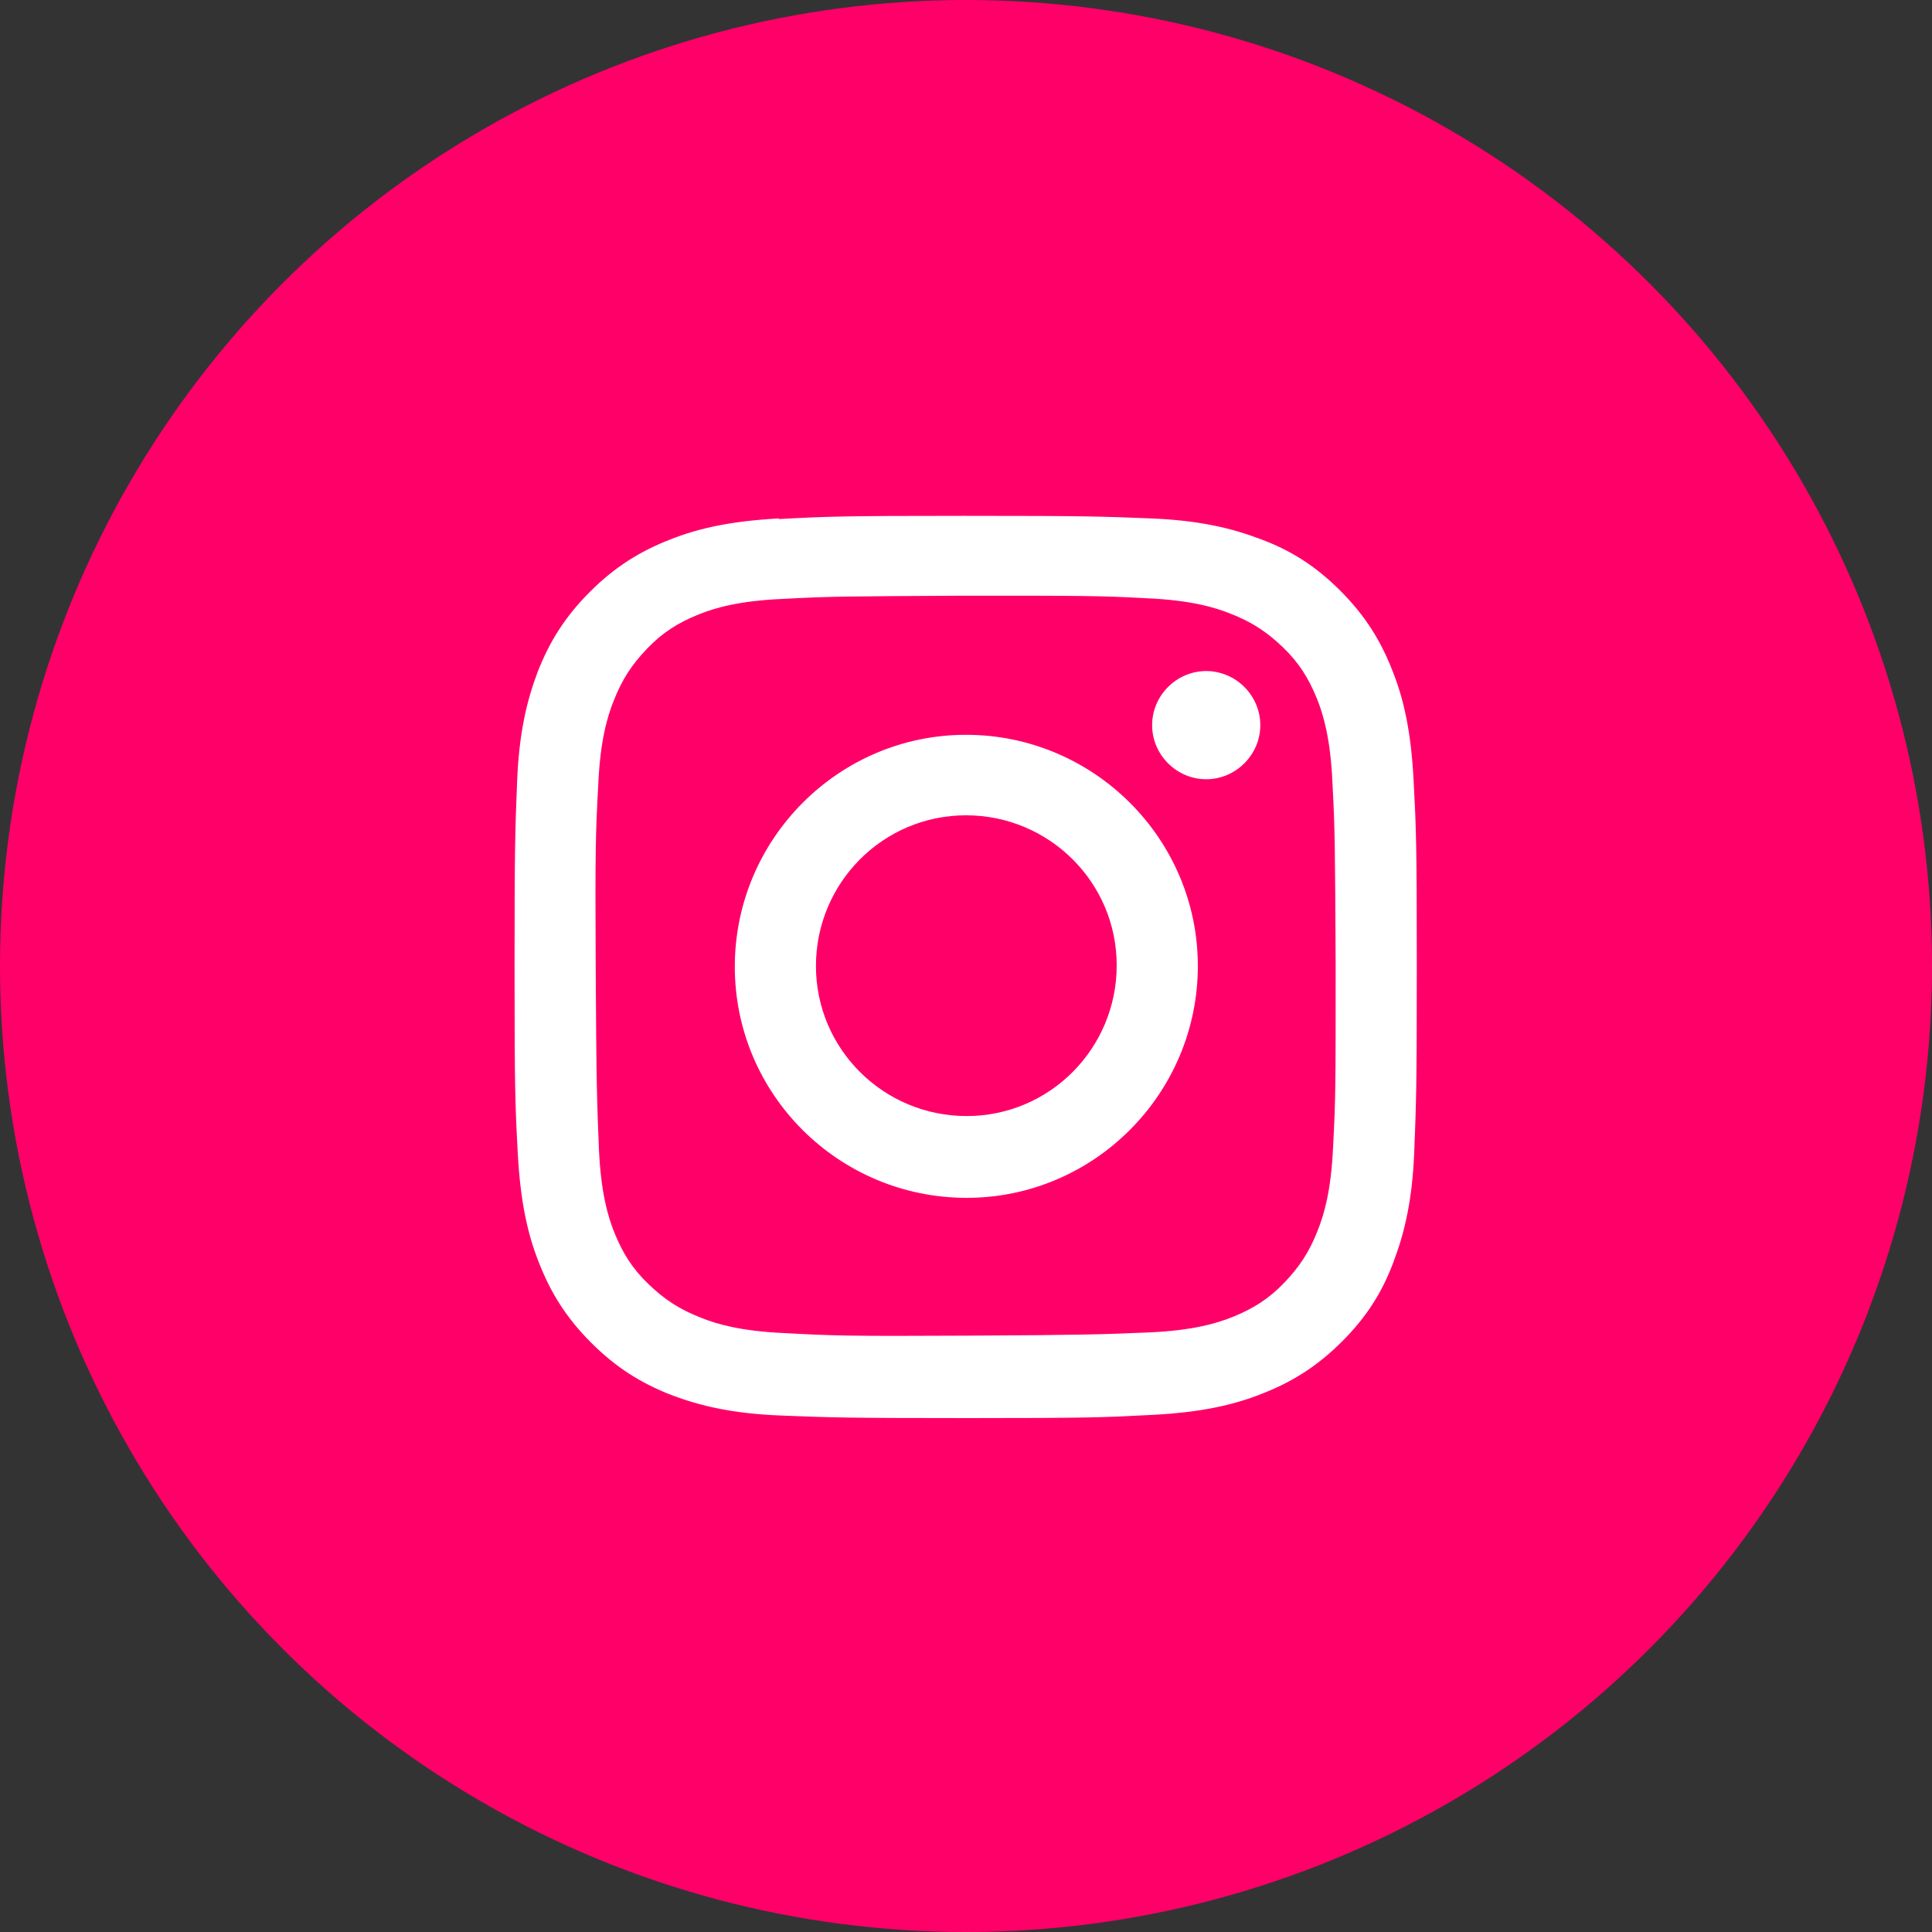
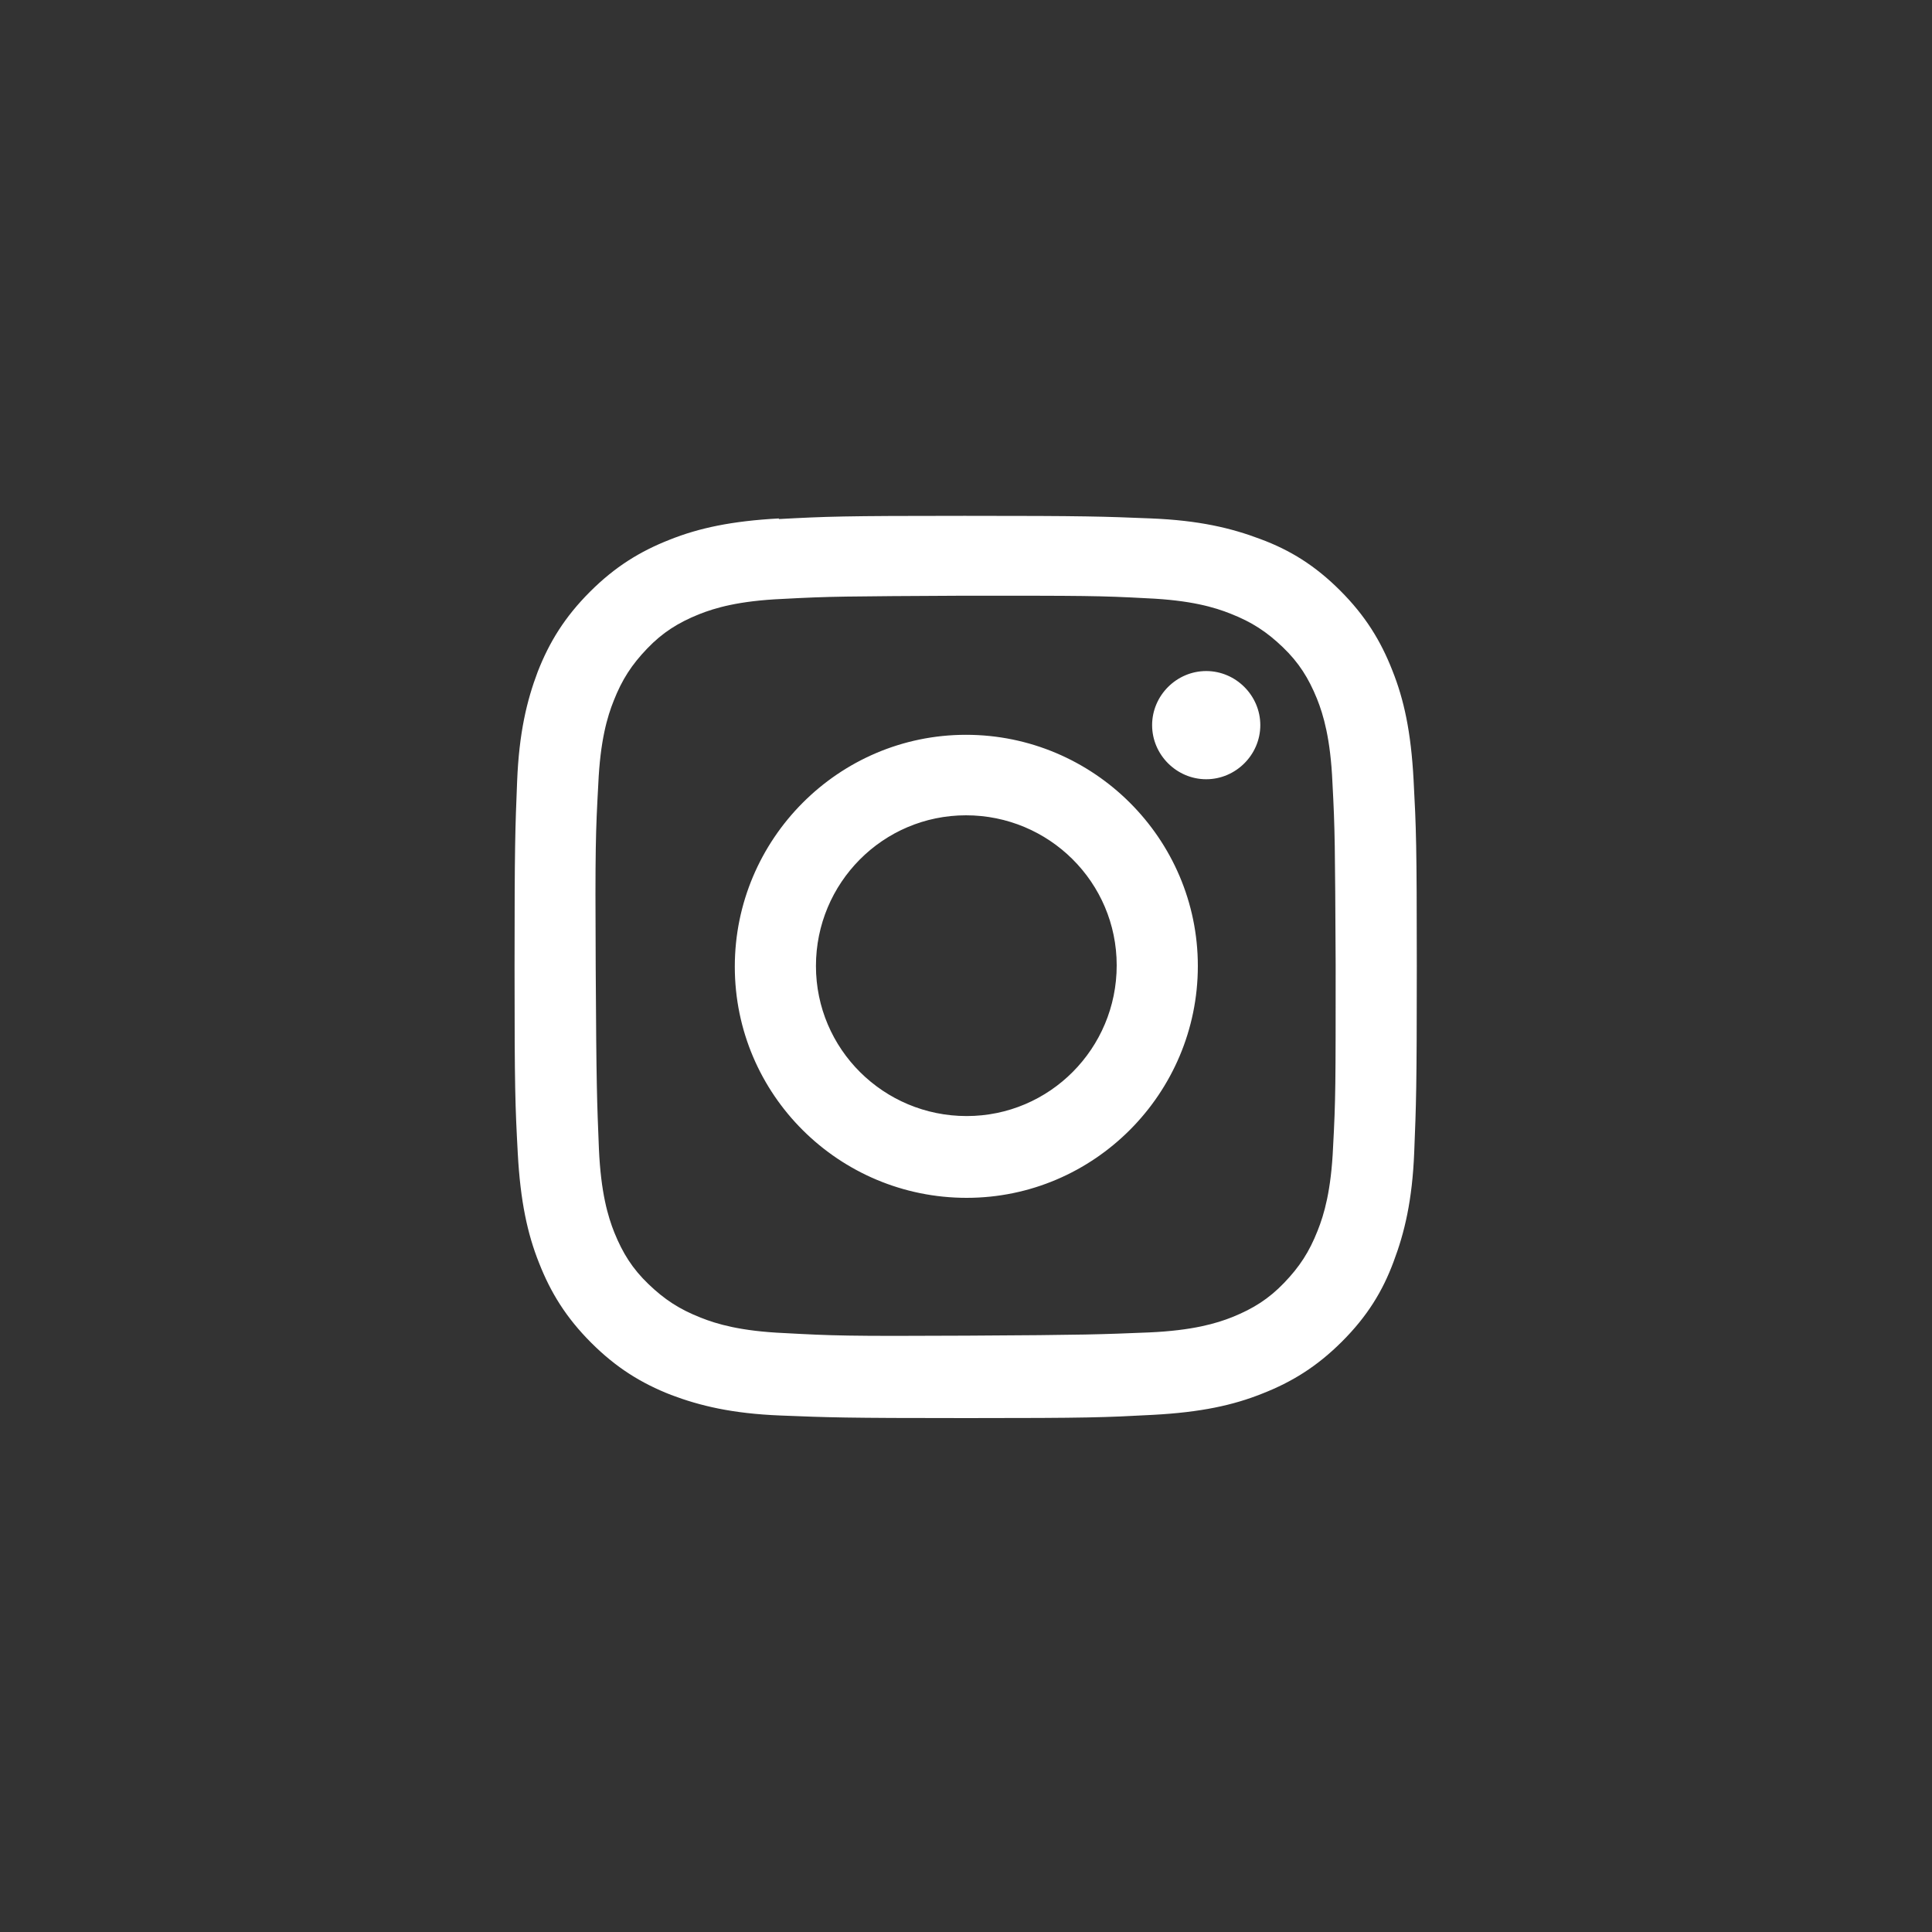
<svg xmlns="http://www.w3.org/2000/svg" id="_レイヤー_2" viewBox="0 0 30 30">
  <rect x="0" y="0" width="30" height="30" fill="#333333" stroke="none" />
  <defs>
    <style>.cls-1{fill:#fff;}.cls-2{fill:#ff0069;}</style>
  </defs>
  <g id="_レイヤー_1-2">
    <g id="Instagram">
-       <circle class="cls-2" cx="15" cy="15" r="15" />
-       <path class="cls-1" d="M12.1,8.05c-.74.04-1.25.15-1.7.33-.46.18-.85.42-1.24.81-.39.39-.63.78-.81,1.24-.17.45-.29.95-.32,1.7-.03.75-.04.98-.04,2.89s.01,2.14.05,2.89c.04.74.15,1.25.33,1.7.18.46.42.85.81,1.24.39.39.78.63,1.24.81.45.17.95.29,1.7.32.75.03.98.04,2.89.04,1.9,0,2.14-.01,2.89-.05s1.25-.15,1.7-.33c.46-.18.85-.42,1.24-.81s.63-.78.8-1.24c.17-.45.29-.95.32-1.7.03-.75.04-.99.04-2.89s-.01-2.14-.05-2.89-.15-1.25-.33-1.7c-.18-.46-.42-.85-.81-1.24s-.78-.63-1.24-.8c-.45-.17-.95-.29-1.7-.32s-.98-.04-2.89-.04-2.14.01-2.89.05M12.18,20.7c-.68-.03-1.05-.14-1.3-.24-.33-.13-.56-.28-.81-.52s-.4-.48-.53-.8c-.1-.25-.21-.62-.24-1.3-.03-.74-.04-.96-.05-2.83s0-2.09.04-2.83c.03-.68.14-1.05.24-1.3.13-.33.28-.56.52-.81s.48-.4.8-.53c.25-.1.62-.21,1.3-.24.74-.04.96-.04,2.83-.05,1.87,0,2.09,0,2.83.04.68.03,1.05.14,1.3.24.33.13.56.28.81.52s.4.48.53.8c.1.25.21.62.24,1.3.04.74.04.96.05,2.83,0,1.87,0,2.09-.04,2.83-.03.68-.14,1.05-.24,1.3-.13.33-.28.56-.52.81s-.48.4-.8.53c-.25.1-.62.21-1.3.24-.74.03-.96.04-2.83.05s-2.09,0-2.83-.04M17.89,11.26c0,.46.38.84.84.84s.84-.38.84-.84c0-.46-.38-.84-.84-.84,0,0,0,0,0,0-.46,0-.84.38-.84.84M11.41,15.01c0,1.99,1.62,3.59,3.6,3.59s3.59-1.62,3.59-3.6-1.62-3.59-3.6-3.59-3.59,1.62-3.59,3.6M12.67,15c0-1.29,1.04-2.34,2.33-2.34,1.29,0,2.34,1.04,2.34,2.33,0,1.29-1.04,2.34-2.33,2.34-1.29,0-2.34-1.04-2.34-2.33h0" />
+       <path class="cls-1" d="M12.1,8.05c-.74.04-1.25.15-1.7.33-.46.18-.85.42-1.24.81-.39.39-.63.78-.81,1.24-.17.45-.29.95-.32,1.7-.03.75-.04.98-.04,2.89s.01,2.14.05,2.89c.04.74.15,1.25.33,1.7.18.46.42.85.81,1.24.39.39.78.63,1.24.81.45.17.95.29,1.7.32.75.03.98.04,2.89.04,1.9,0,2.14-.01,2.89-.05s1.25-.15,1.7-.33c.46-.18.85-.42,1.24-.81s.63-.78.8-1.24c.17-.45.29-.95.32-1.7.03-.75.04-.99.04-2.89s-.01-2.14-.05-2.89-.15-1.25-.33-1.7c-.18-.46-.42-.85-.81-1.24s-.78-.63-1.24-.8c-.45-.17-.95-.29-1.7-.32s-.98-.04-2.89-.04-2.14.01-2.89.05M12.18,20.7c-.68-.03-1.05-.14-1.3-.24-.33-.13-.56-.28-.81-.52s-.4-.48-.53-.8c-.1-.25-.21-.62-.24-1.3-.03-.74-.04-.96-.05-2.83s0-2.09.04-2.83c.03-.68.14-1.05.24-1.3.13-.33.28-.56.52-.81s.48-.4.8-.53c.25-.1.62-.21,1.3-.24.74-.04.96-.04,2.83-.05,1.87,0,2.09,0,2.83.04.68.03,1.05.14,1.3.24.33.13.56.28.81.52s.4.48.53.8c.1.25.21.62.24,1.3.04.74.04.96.05,2.83,0,1.87,0,2.09-.04,2.83-.03.68-.14,1.05-.24,1.3-.13.33-.28.56-.52.81s-.48.4-.8.53c-.25.1-.62.21-1.3.24-.74.03-.96.04-2.83.05s-2.09,0-2.83-.04M17.89,11.26c0,.46.38.84.84.84s.84-.38.84-.84c0-.46-.38-.84-.84-.84,0,0,0,0,0,0-.46,0-.84.38-.84.84M11.41,15.01c0,1.99,1.62,3.59,3.6,3.59s3.59-1.62,3.59-3.6-1.62-3.59-3.6-3.59-3.59,1.62-3.59,3.6M12.67,15c0-1.29,1.04-2.34,2.33-2.34,1.29,0,2.34,1.04,2.34,2.33,0,1.29-1.04,2.34-2.33,2.34-1.29,0-2.34-1.04-2.34-2.33" />
    </g>
  </g>
</svg>